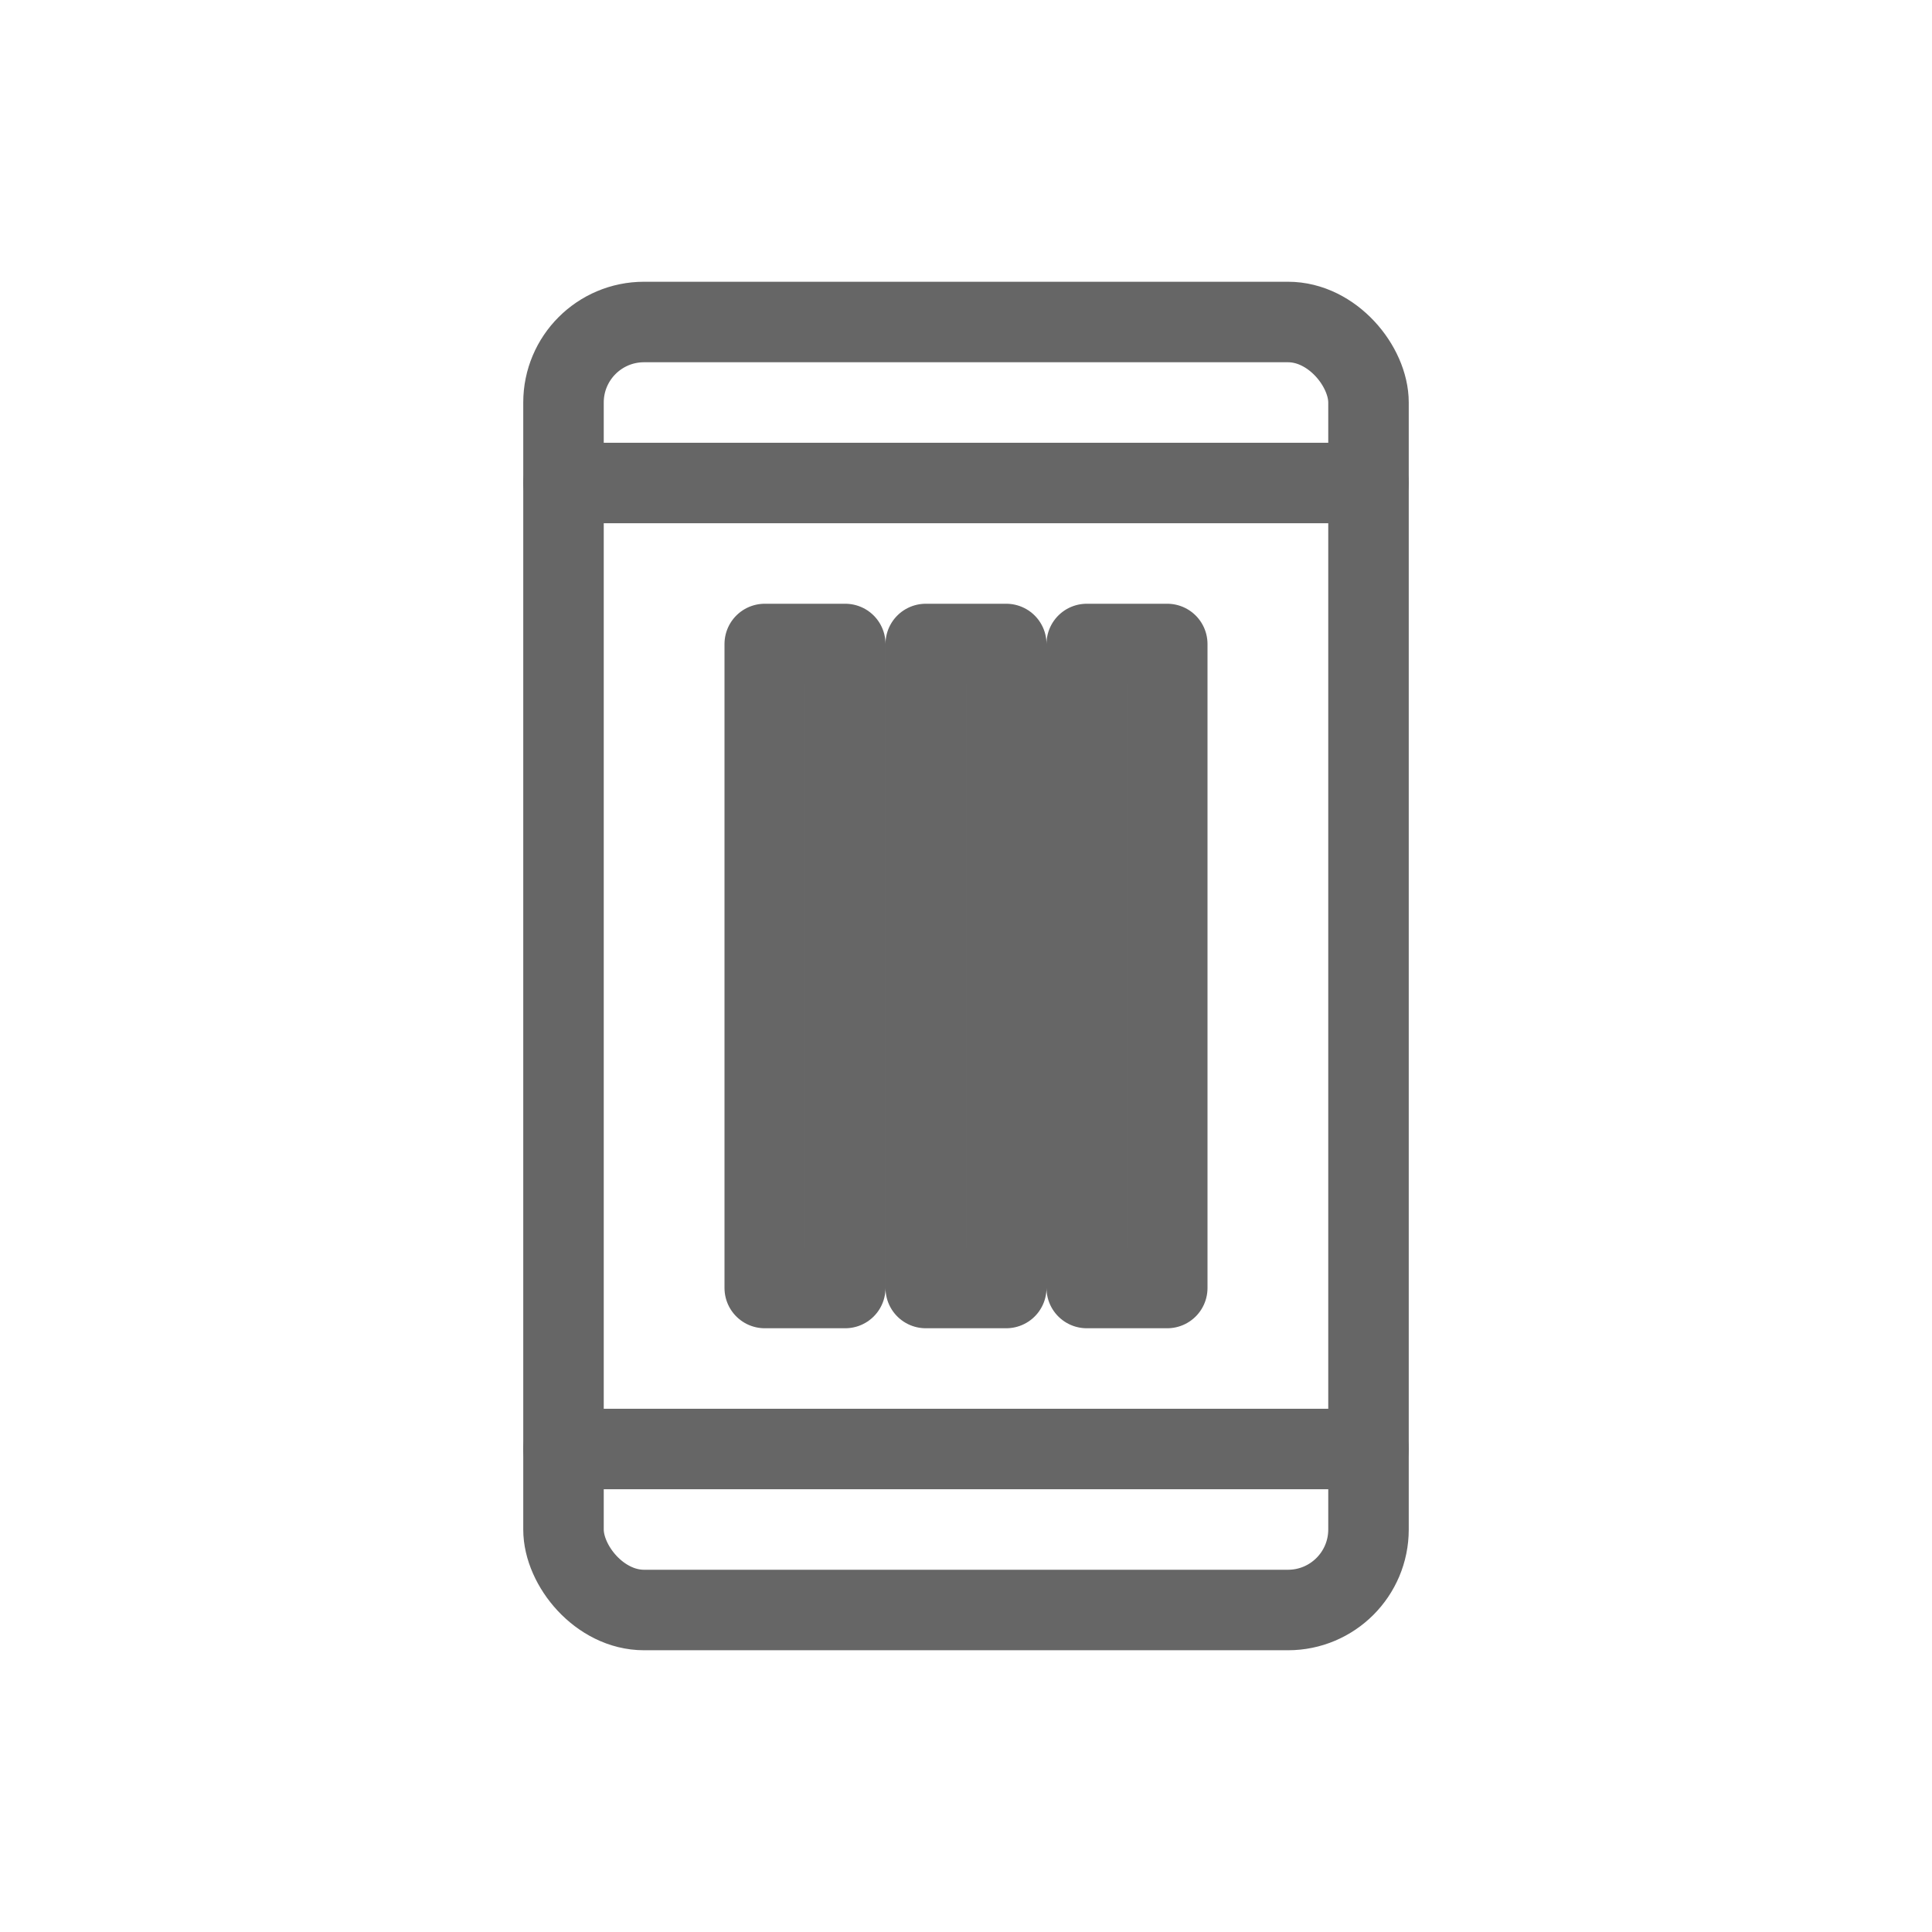
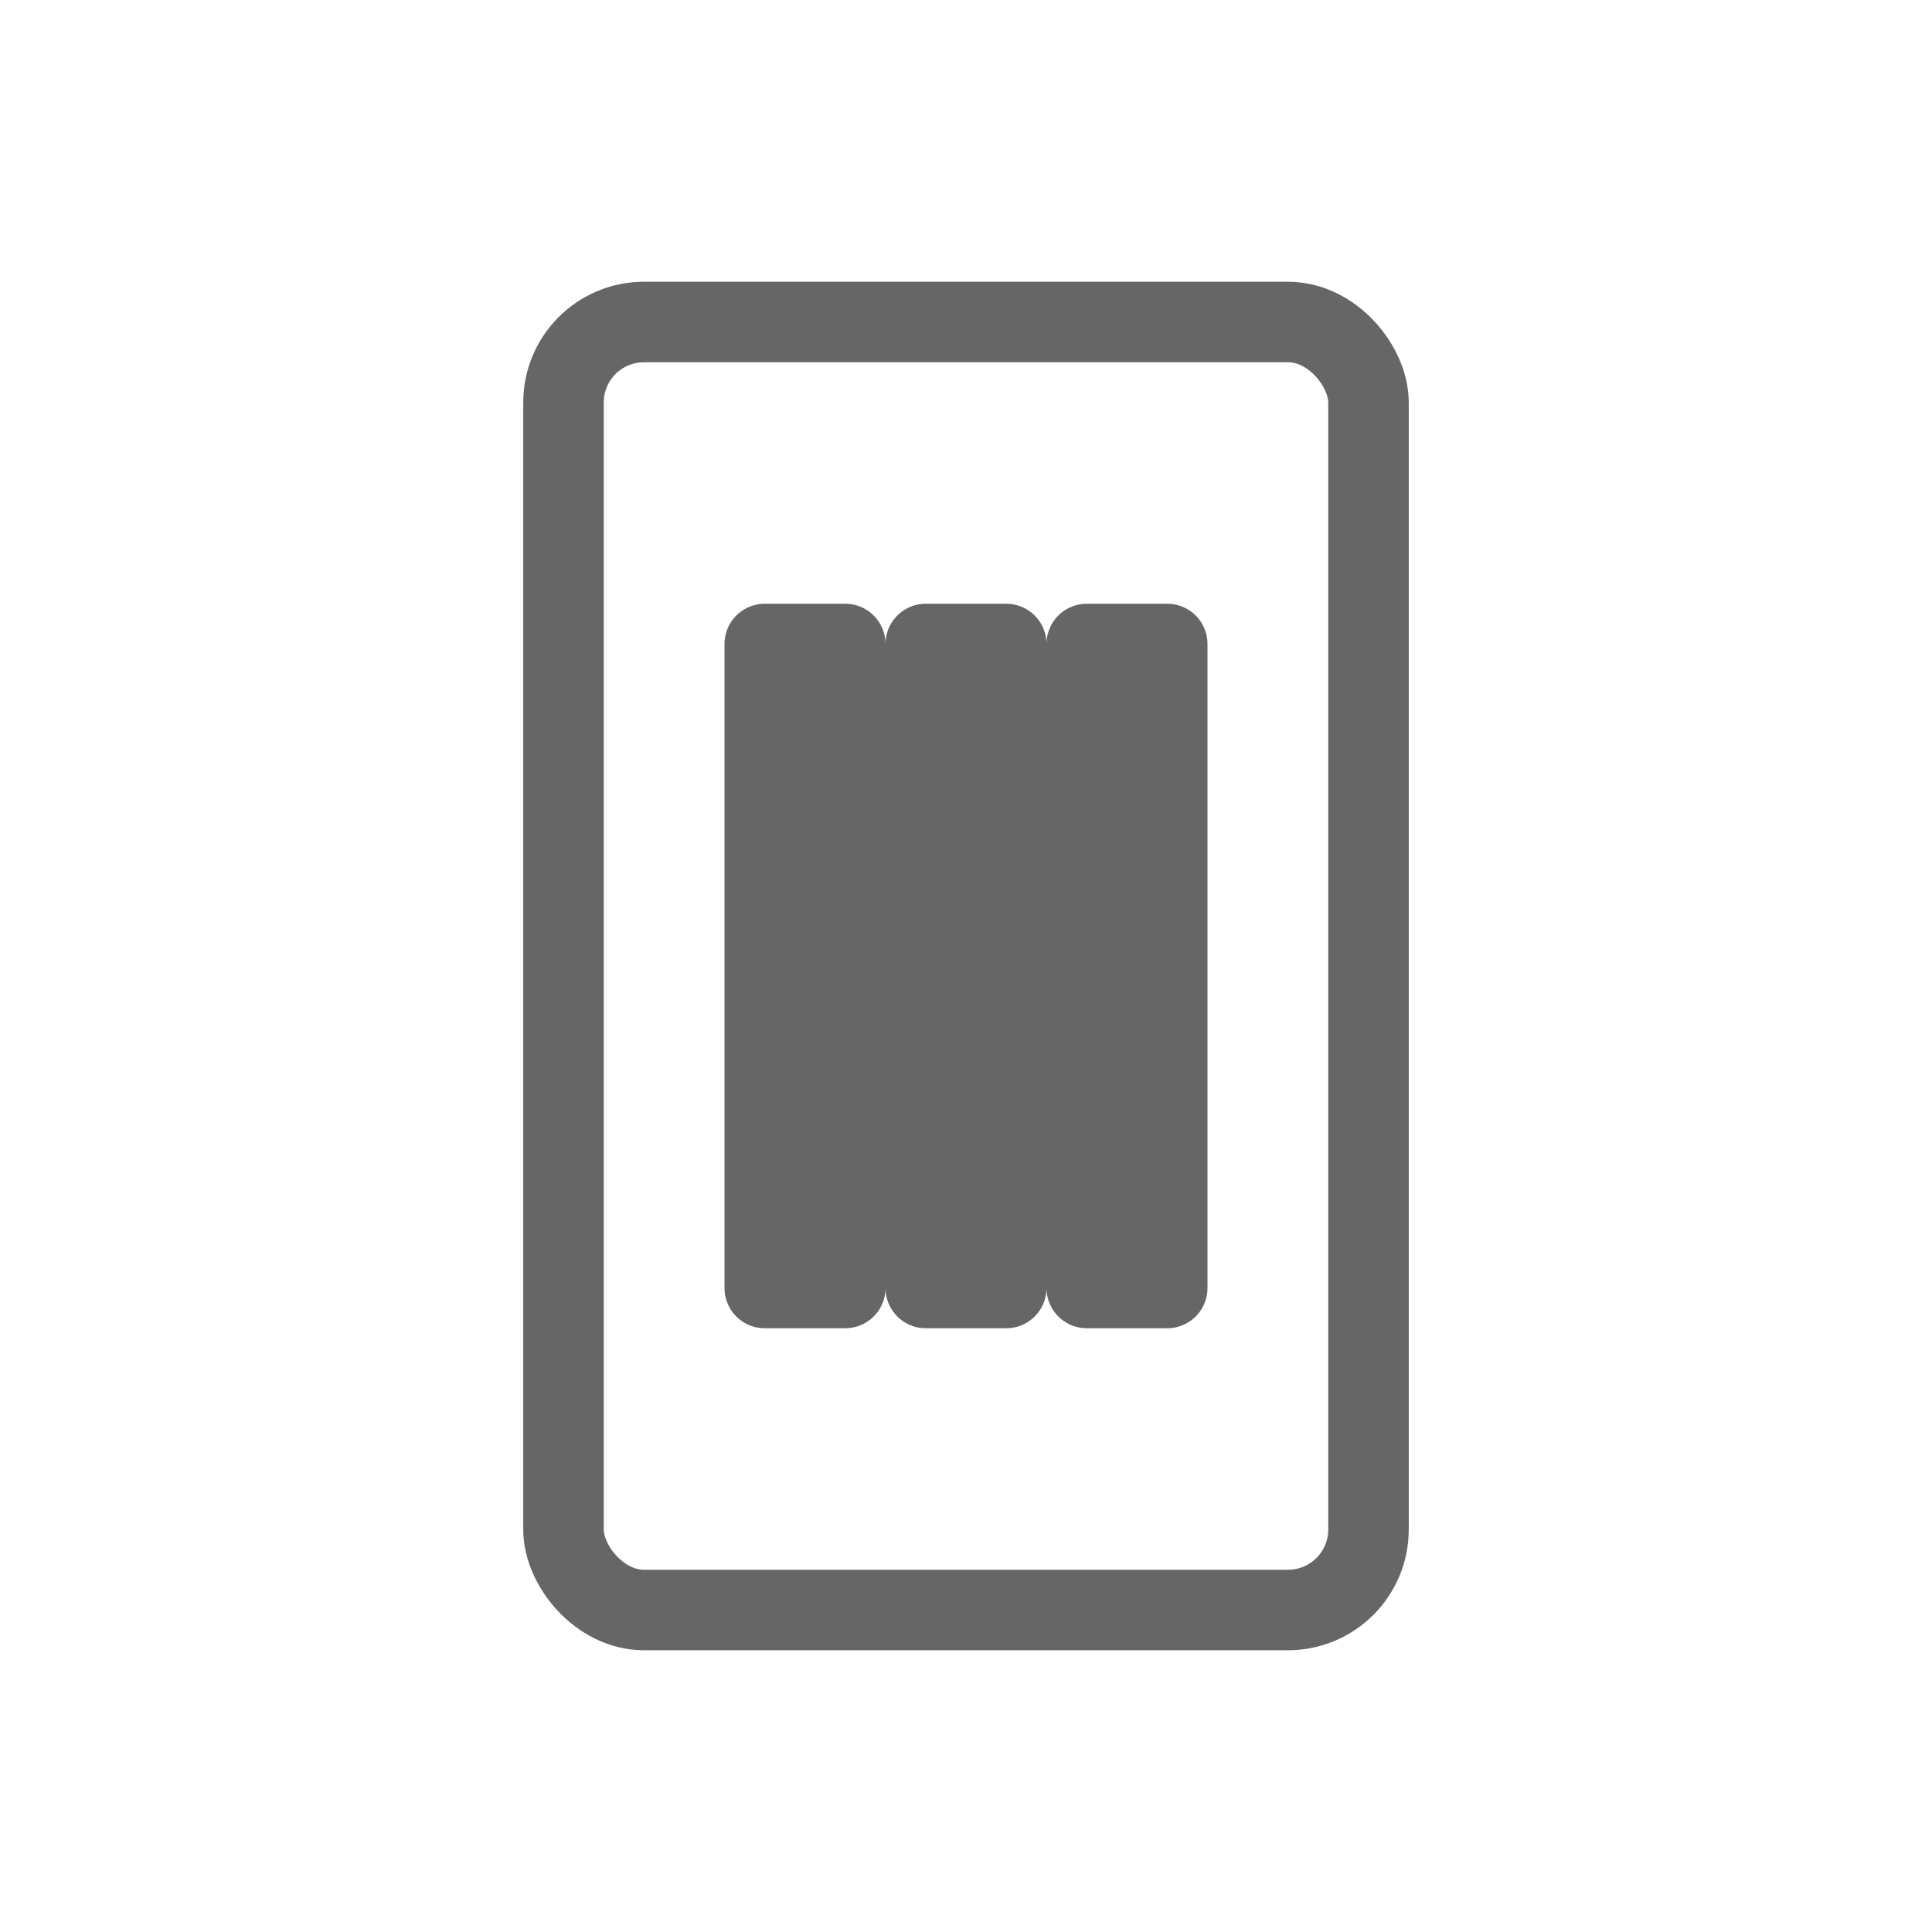
<svg xmlns="http://www.w3.org/2000/svg" viewBox="0 0 48 48">
  <g fill="none" stroke="#666" stroke-width="2" stroke-linecap="round" stroke-linejoin="round">
    <rect x="14" y="8" width="20" height="32" rx="2" />
    <path d="M19 16h2v16h-2zM23 16h2v16h-2zM27 16h2v16h-2z" />
-     <path d="M14 12h20M14 36h20" />
  </g>
</svg>